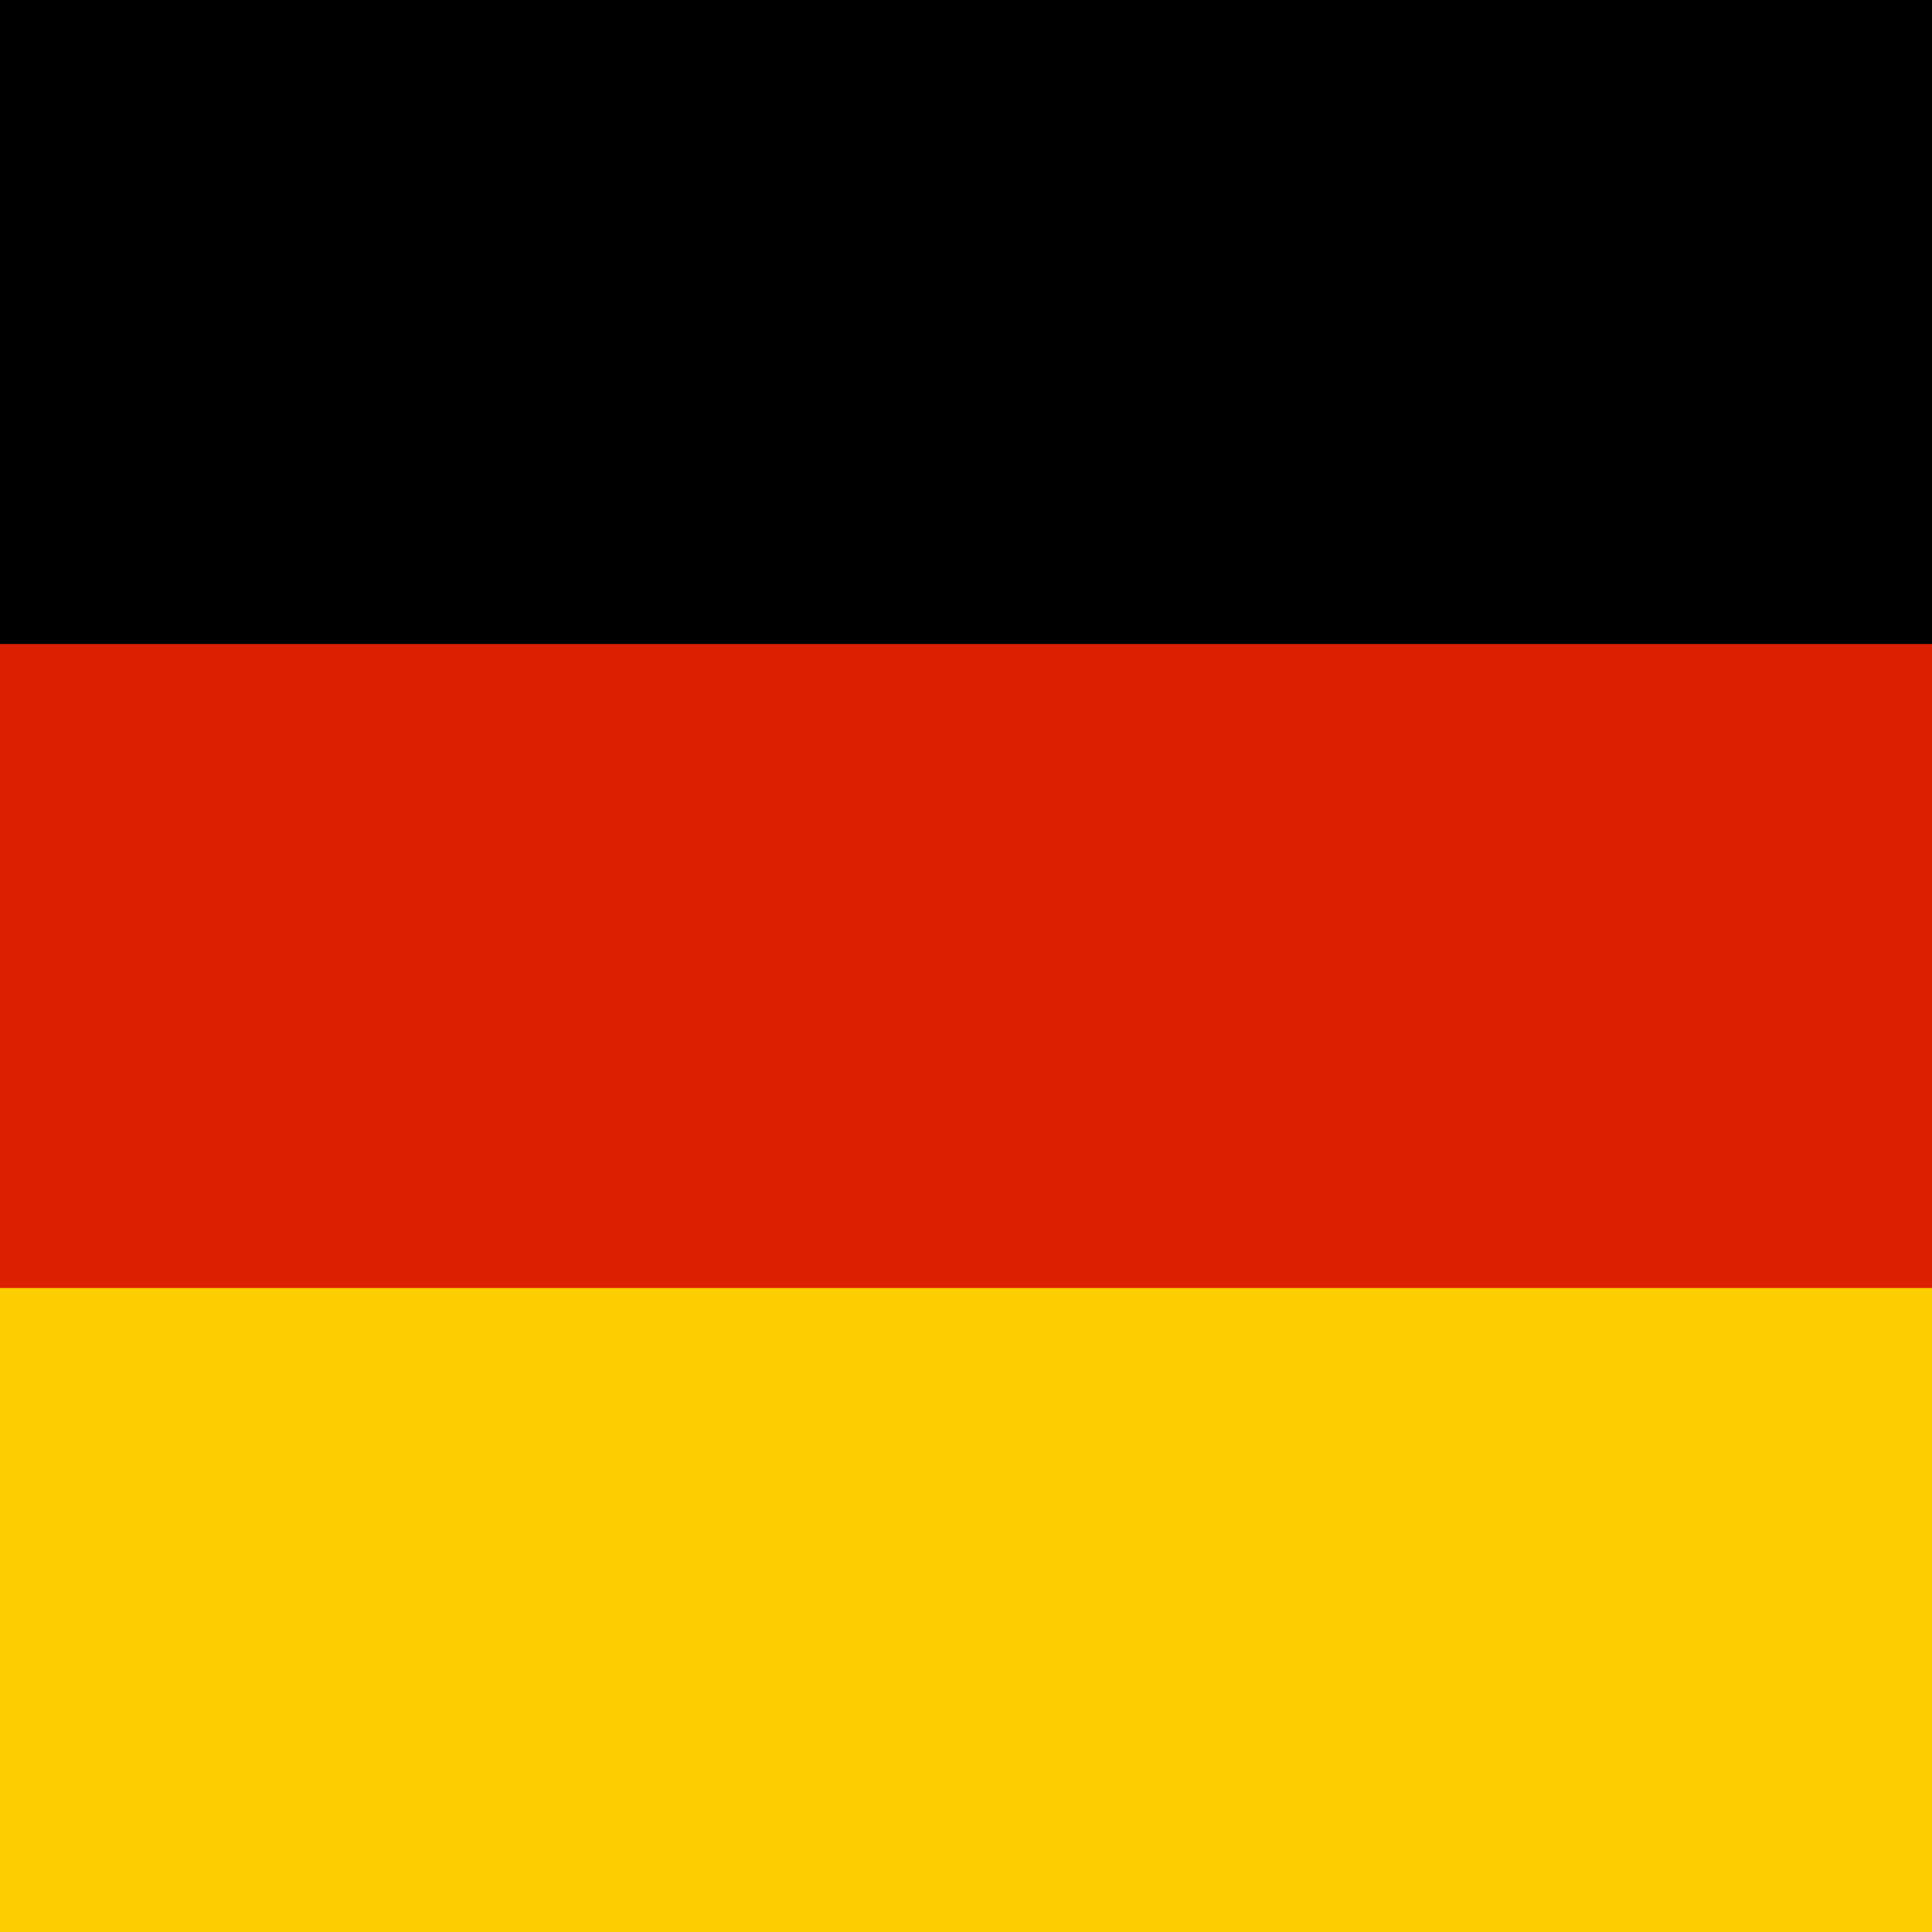
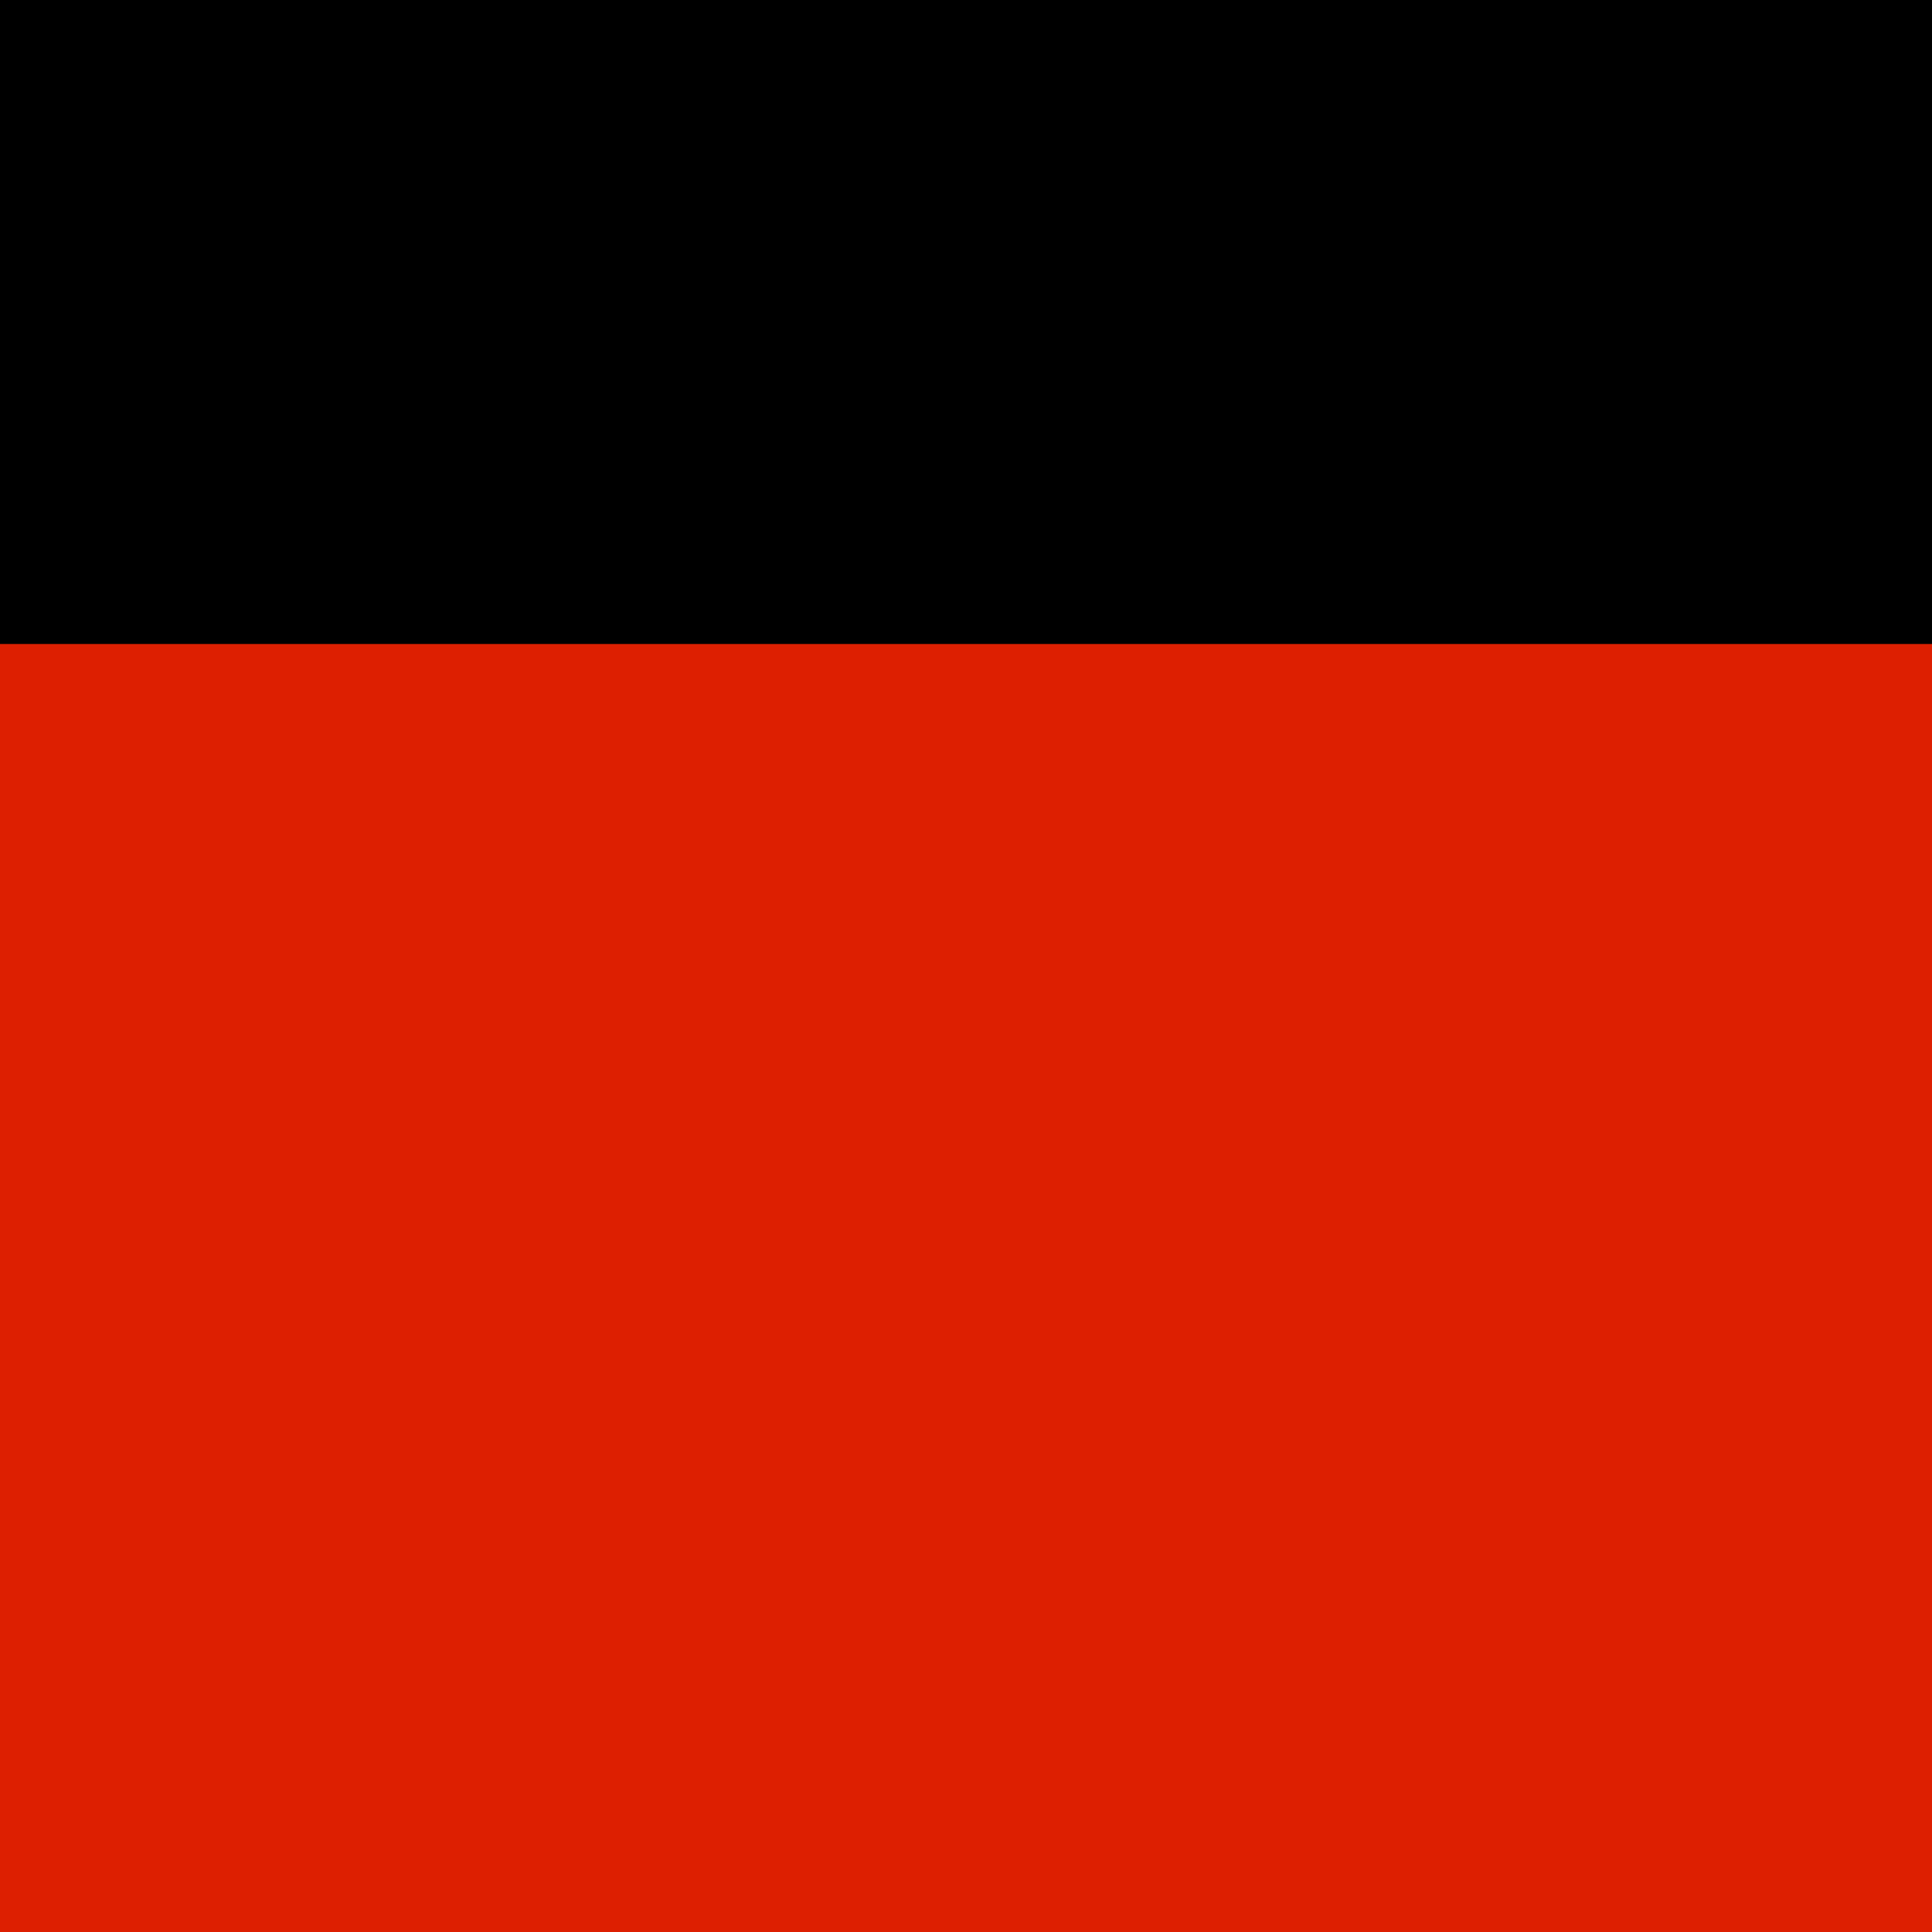
<svg xmlns="http://www.w3.org/2000/svg" width="744px" height="744px" viewBox="0 0 744 744" version="1.1">
  <title>de</title>
  <g id="Page-1" stroke="none" stroke-width="1" fill="none" fill-rule="evenodd">
    <g id="Artboard" fill-rule="nonzero">
      <g id="Flag_of_Germany">
        <rect id="black_stripe" fill="#000000" x="0" y="0" width="744" height="744" />
        <rect id="red_stripe" fill="#DD1F01" x="0" y="248" width="744" height="496" />
-         <rect id="gold_stripe" fill="#FCCD00" x="0" y="496" width="744" height="248" />
      </g>
    </g>
  </g>
</svg>